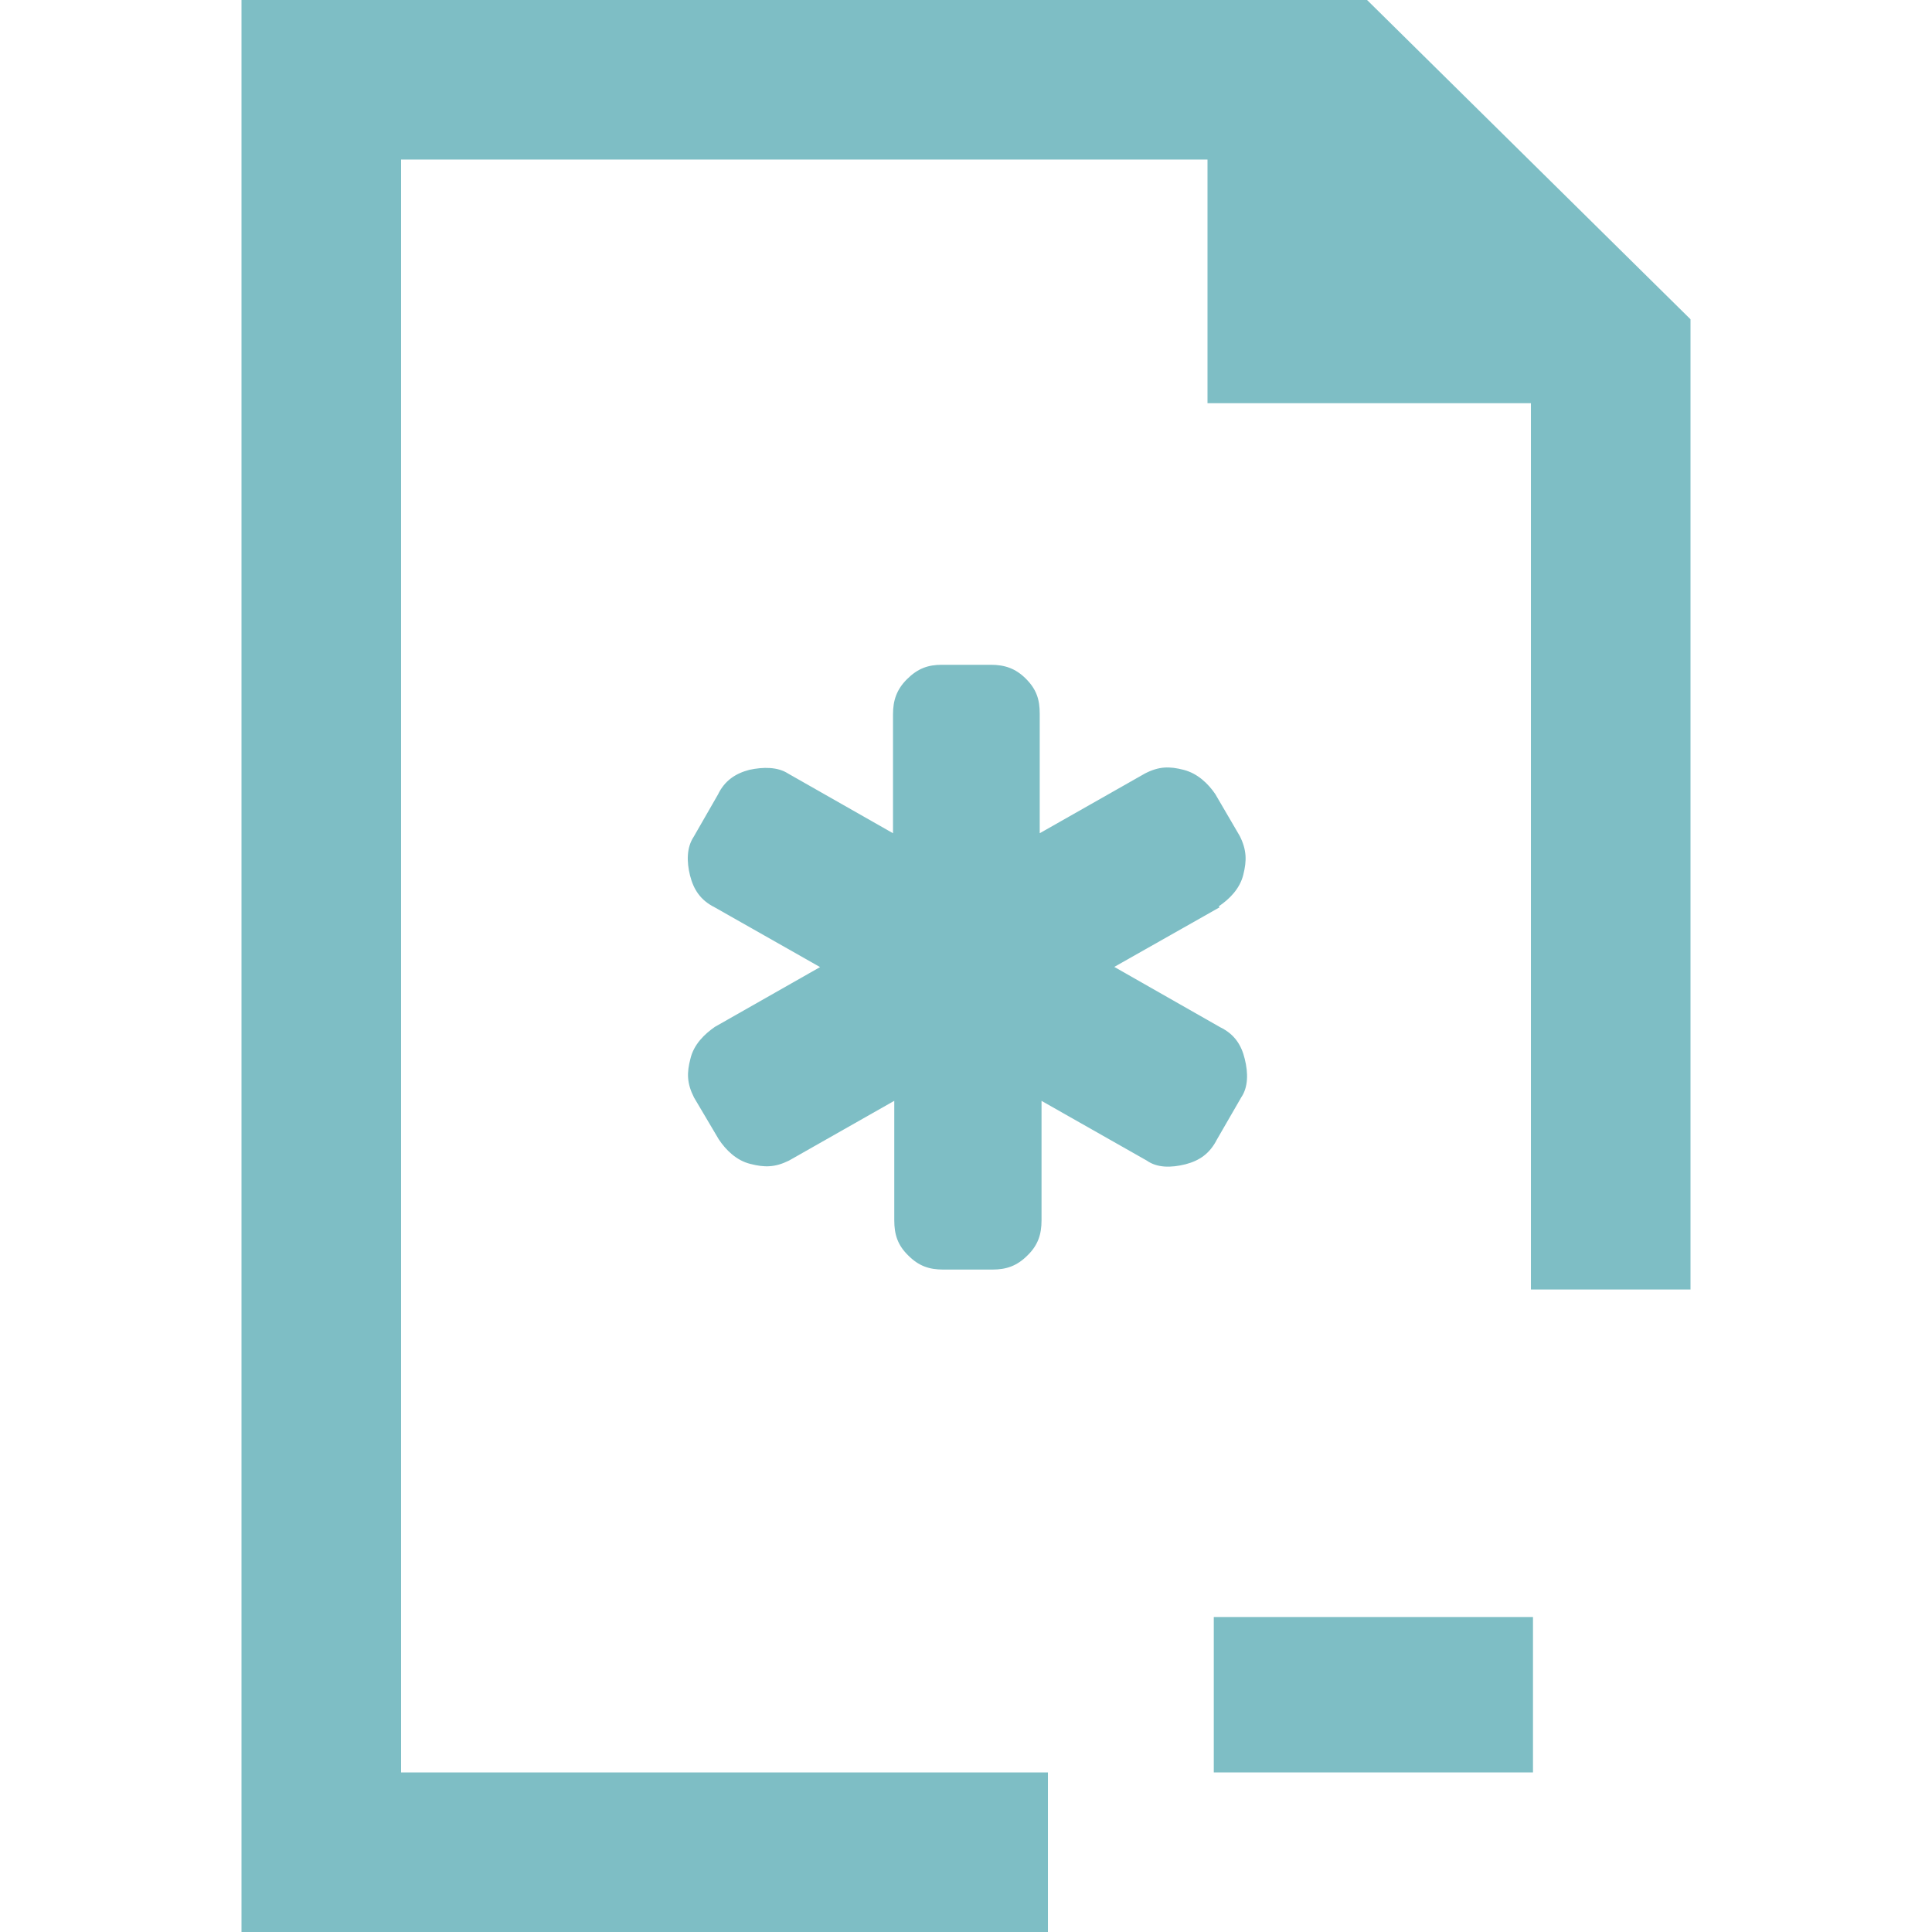
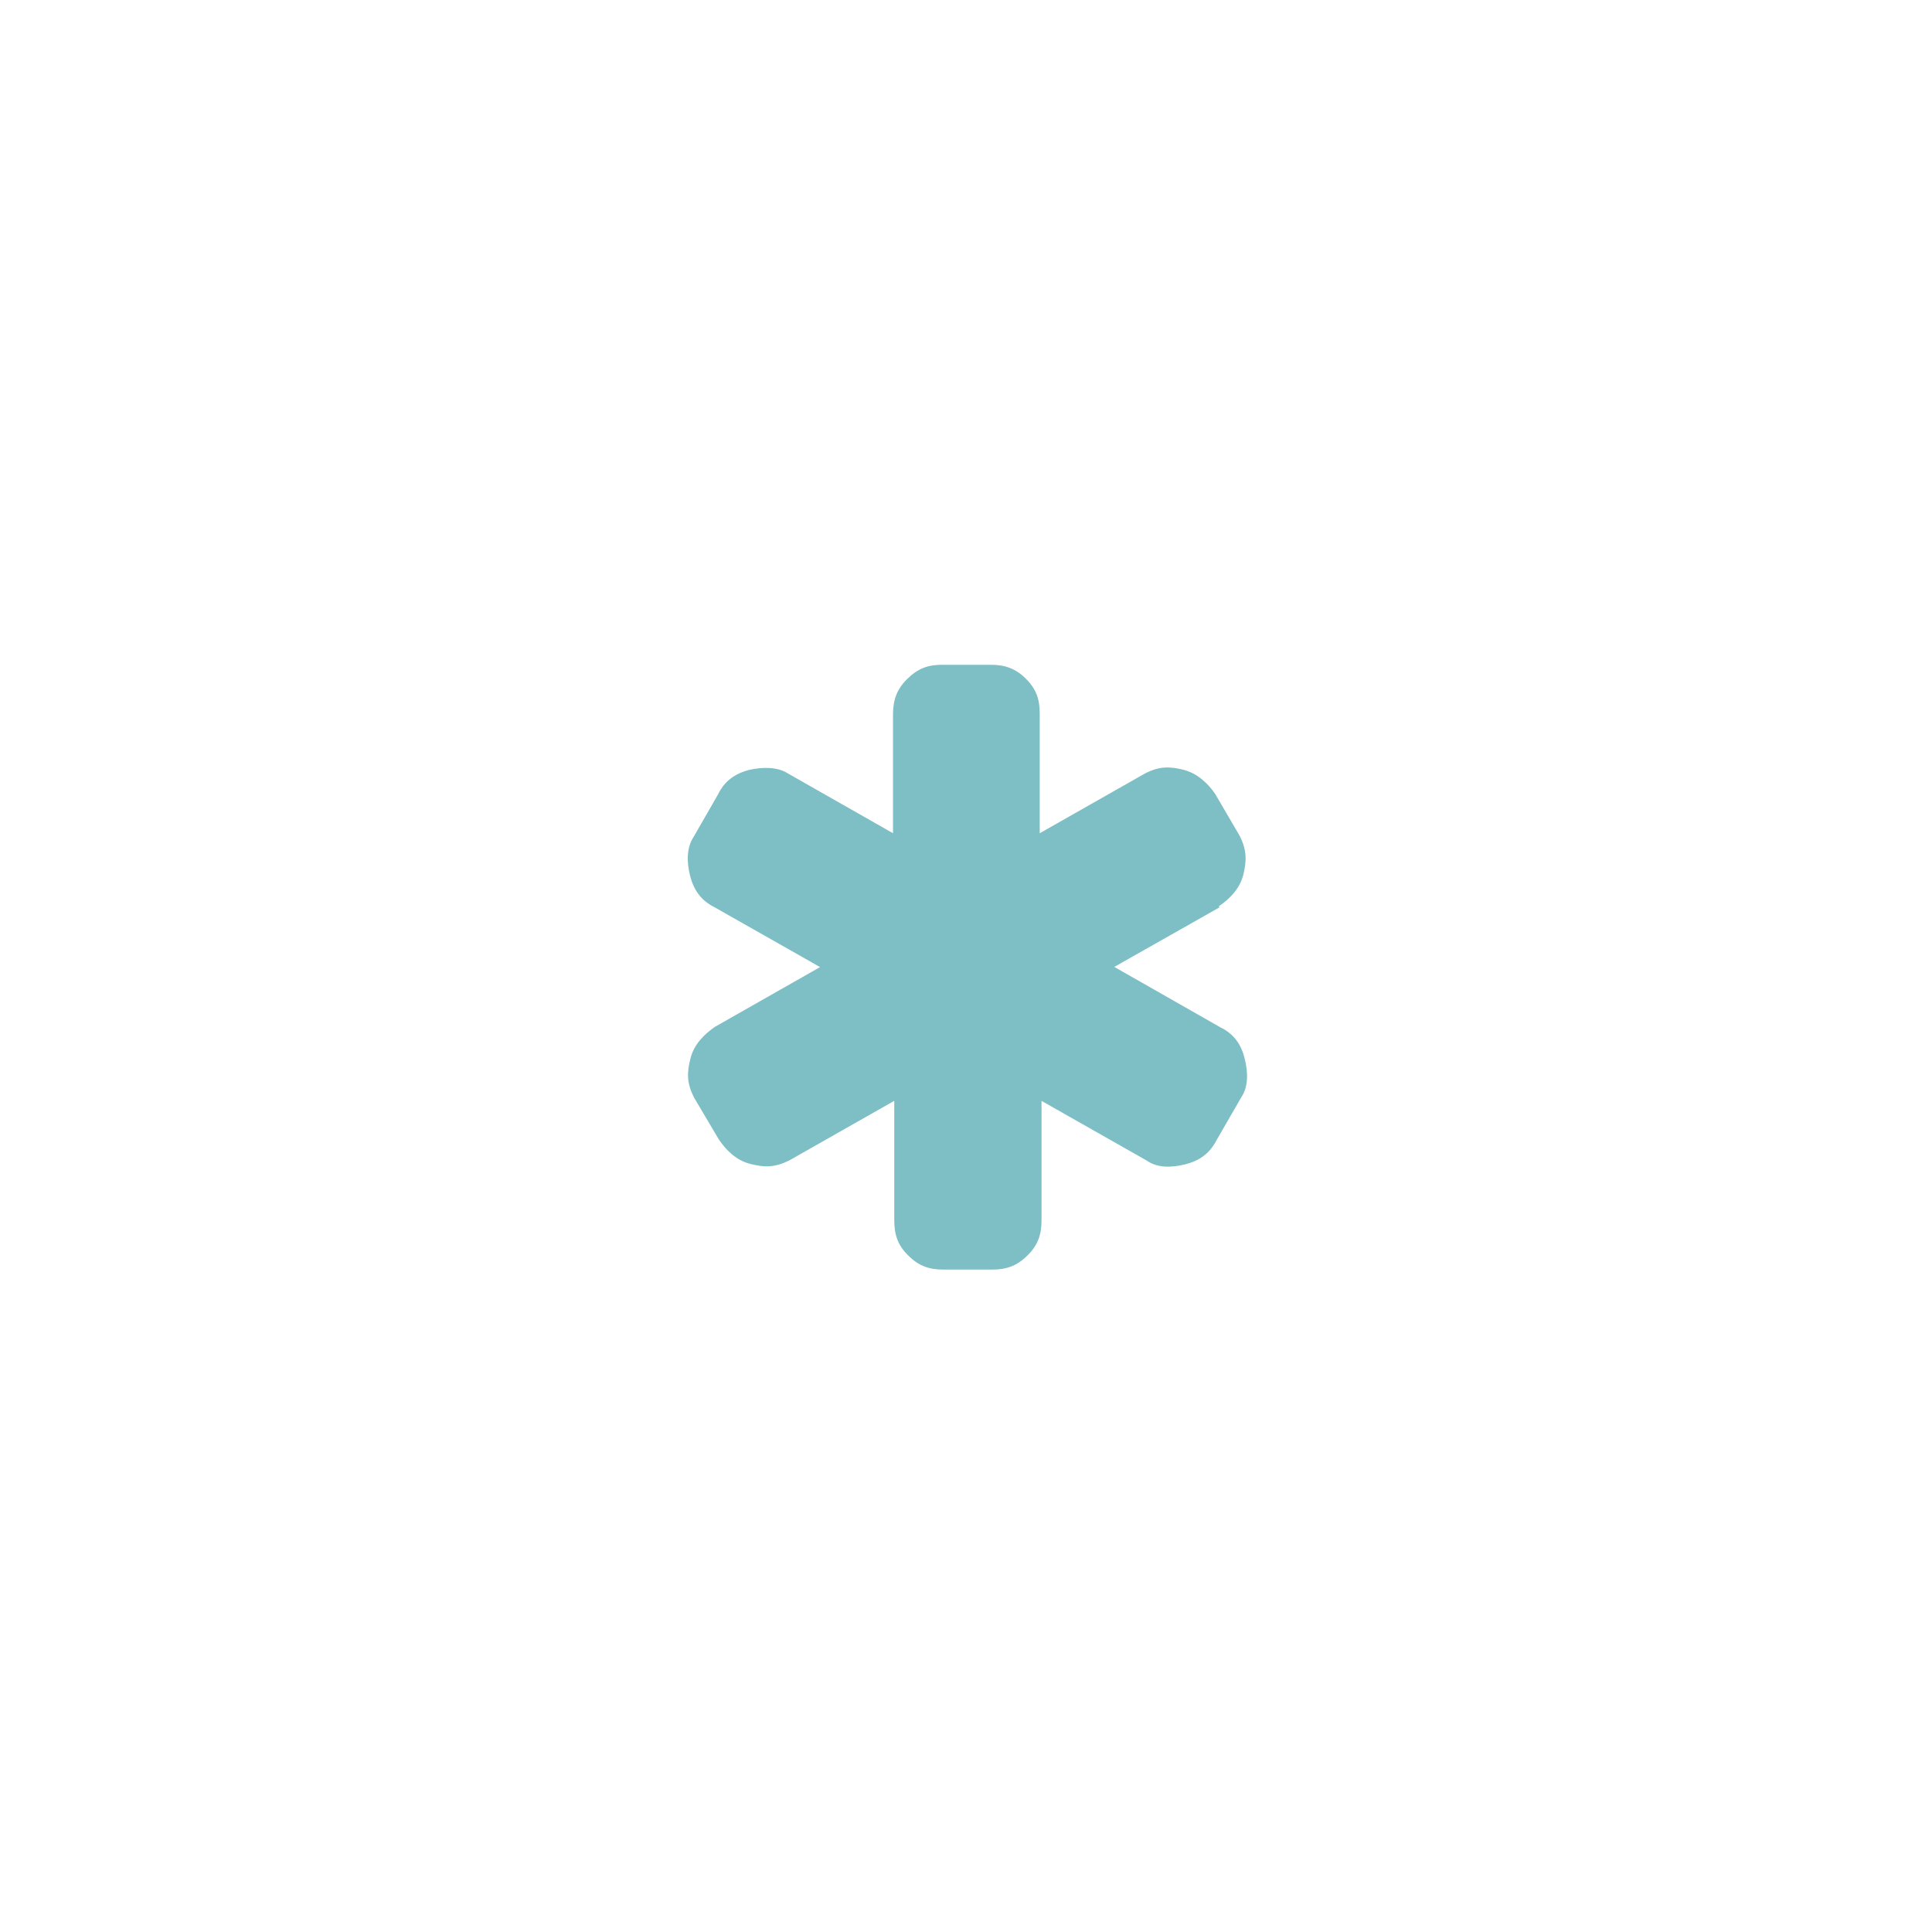
<svg xmlns="http://www.w3.org/2000/svg" viewBox="0 0 32 32">
  <g class="remove-metada" fill="#7ebec5">
-     <path class="remove-metadata__file" d="M22.643 0H4v32h13.357v-2.643H6.643V2.643H20v4.035h5.357v14.68H28V5.288z" />
-     <path class="remove-metadata__dash" d="M22.748 26.783h-2.644v2.574h5.287v-2.574h-2.64z" />
    <path class="remove-metadata__asterisk" d="M20.186 15.012c.174-.117.35-.29.407-.524.058-.232.058-.407-.058-.64l-.407-.697c-.116-.17-.29-.34-.523-.4-.233-.06-.407-.06-.64.06l-1.744.99v-1.98c0-.23-.05-.4-.23-.58-.17-.17-.35-.23-.58-.23h-.81c-.23 0-.4.06-.58.24-.17.17-.23.35-.23.58v1.97l-1.74-.99c-.17-.11-.41-.11-.64-.06-.23.06-.41.18-.52.41l-.402.7c-.117.177-.117.41-.06.64.06.236.175.41.408.527l1.746.99-1.742.99c-.173.12-.35.29-.406.53-.06.23-.06.403.06.64l.41.693c.116.174.29.35.523.407.233.06.407.06.64-.055l1.744-.99v1.98c0 .234.056.41.23.58.175.177.35.235.58.235h.816c.23 0 .406-.06.58-.234.175-.17.233-.35.233-.58v-1.98l1.745.99c.17.12.4.12.64.06.23-.06.4-.175.52-.41l.404-.7c.115-.17.115-.403.057-.635-.056-.233-.172-.41-.405-.524l-1.756-1 1.744-.987z" />
  </g>
</svg>